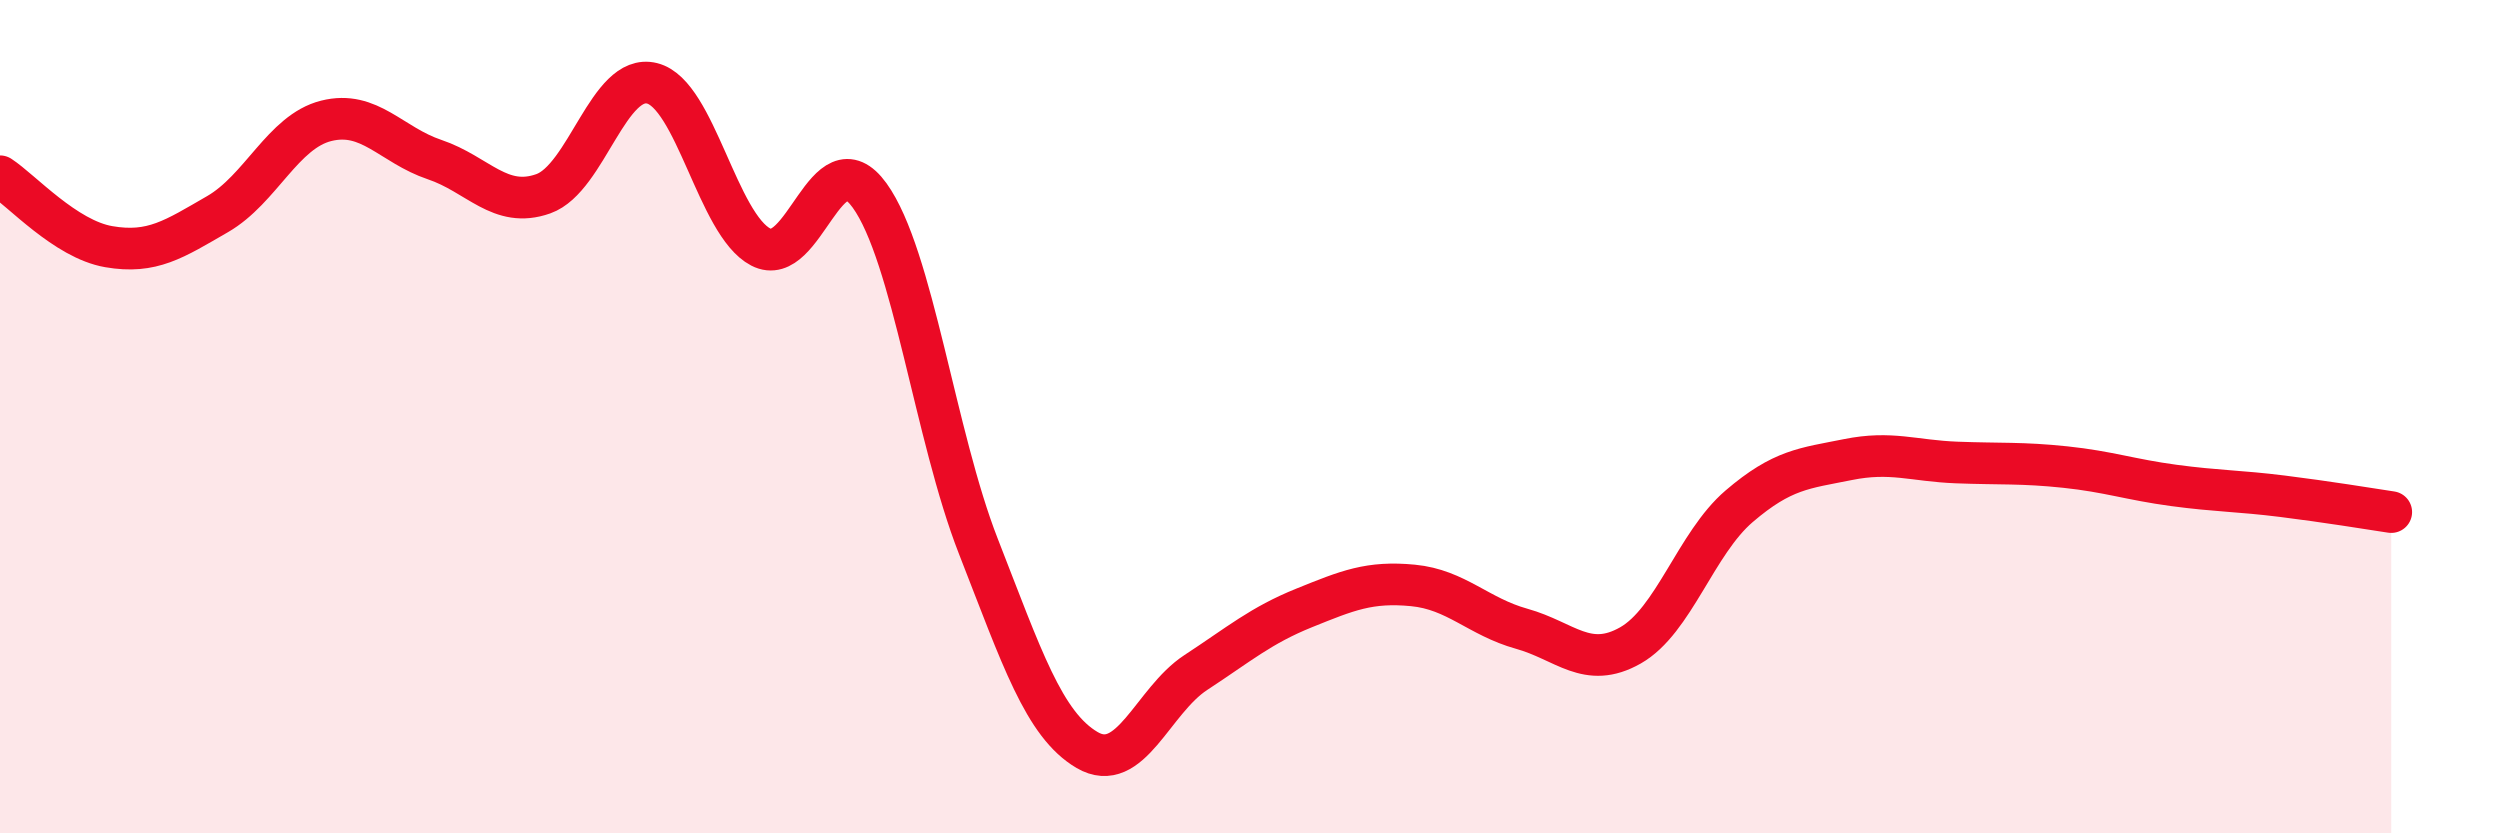
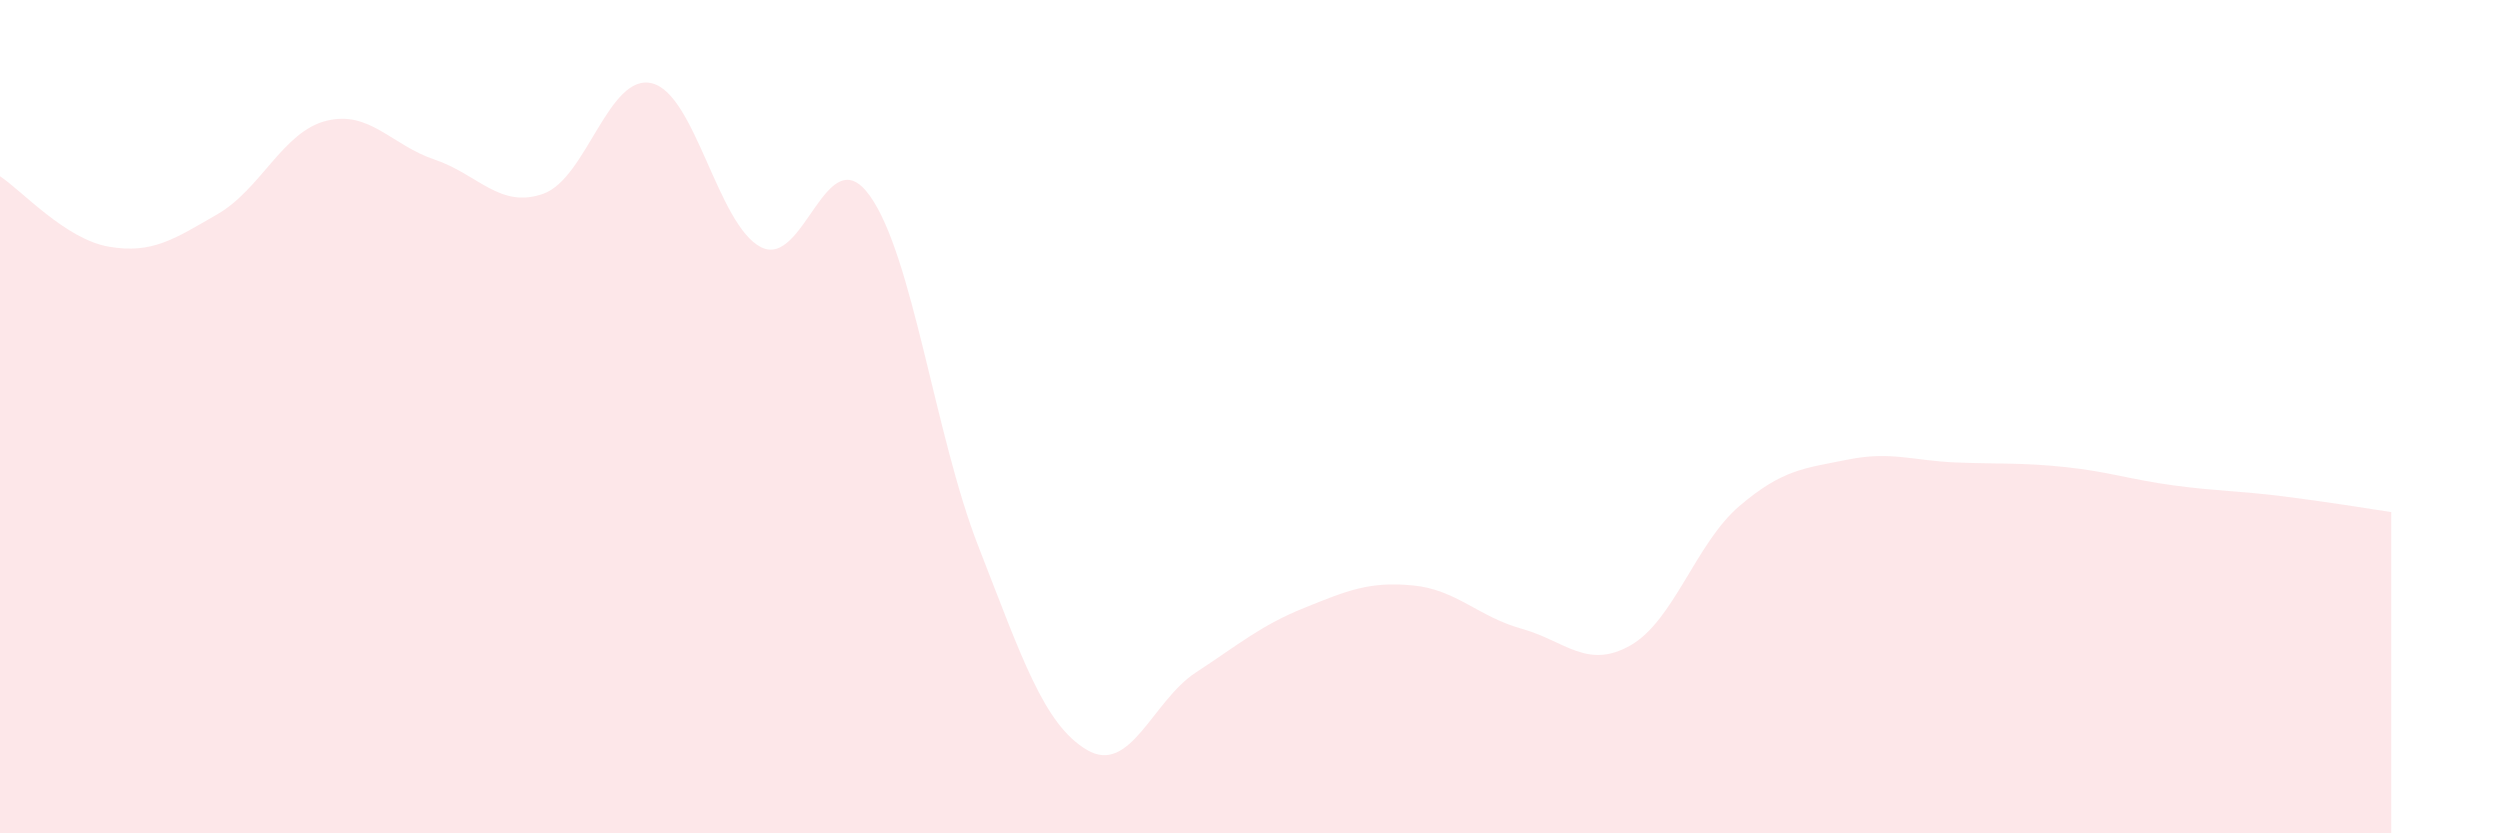
<svg xmlns="http://www.w3.org/2000/svg" width="60" height="20" viewBox="0 0 60 20">
  <path d="M 0,4.23 C 0.52,4.57 1.57,5.74 2.61,5.92 C 3.65,6.1 4.18,5.74 5.22,5.14 C 6.26,4.54 6.79,3.16 7.83,2.9 C 8.87,2.64 9.39,3.48 10.43,3.83 C 11.47,4.18 12,5.02 13.04,4.65 C 14.08,4.28 14.61,1.74 15.65,2 C 16.69,2.26 17.22,5.39 18.26,5.93 C 19.3,6.47 19.83,3.25 20.87,4.69 C 21.91,6.13 22.44,10.45 23.48,13.11 C 24.52,15.77 25.05,17.39 26.09,18 C 27.13,18.61 27.66,16.82 28.7,16.14 C 29.74,15.46 30.26,15.01 31.3,14.59 C 32.34,14.17 32.87,13.95 33.91,14.05 C 34.95,14.15 35.48,14.8 36.52,15.09 C 37.56,15.38 38.09,16.08 39.13,15.49 C 40.17,14.9 40.7,13.04 41.74,12.15 C 42.78,11.26 43.31,11.24 44.35,11.03 C 45.39,10.82 45.92,11.06 46.96,11.1 C 48,11.14 48.53,11.1 49.57,11.21 C 50.61,11.32 51.13,11.51 52.17,11.65 C 53.21,11.79 53.74,11.78 54.78,11.91 C 55.82,12.04 56.87,12.21 57.39,12.29L57.39 20L0 20Z" fill="#EB0A25" opacity="0.1" stroke-linecap="round" stroke-linejoin="round" />
-   <path d="M 0,4.23 C 0.52,4.57 1.57,5.74 2.61,5.92 C 3.65,6.1 4.18,5.74 5.22,5.14 C 6.26,4.54 6.79,3.16 7.83,2.9 C 8.87,2.64 9.39,3.48 10.43,3.83 C 11.47,4.18 12,5.02 13.04,4.65 C 14.08,4.28 14.61,1.74 15.65,2 C 16.69,2.26 17.22,5.39 18.26,5.93 C 19.3,6.47 19.83,3.25 20.87,4.69 C 21.91,6.13 22.44,10.45 23.48,13.11 C 24.52,15.77 25.05,17.39 26.09,18 C 27.13,18.61 27.66,16.82 28.7,16.14 C 29.74,15.46 30.26,15.01 31.3,14.59 C 32.34,14.17 32.87,13.95 33.91,14.05 C 34.95,14.15 35.48,14.8 36.52,15.09 C 37.56,15.38 38.09,16.08 39.13,15.49 C 40.17,14.9 40.7,13.04 41.74,12.15 C 42.78,11.26 43.31,11.24 44.35,11.03 C 45.39,10.82 45.92,11.06 46.96,11.1 C 48,11.14 48.53,11.1 49.57,11.21 C 50.61,11.32 51.13,11.51 52.17,11.65 C 53.21,11.79 53.74,11.78 54.78,11.91 C 55.82,12.04 56.87,12.21 57.39,12.29" stroke="#EB0A25" stroke-width="1" fill="none" stroke-linecap="round" stroke-linejoin="round" />
</svg>